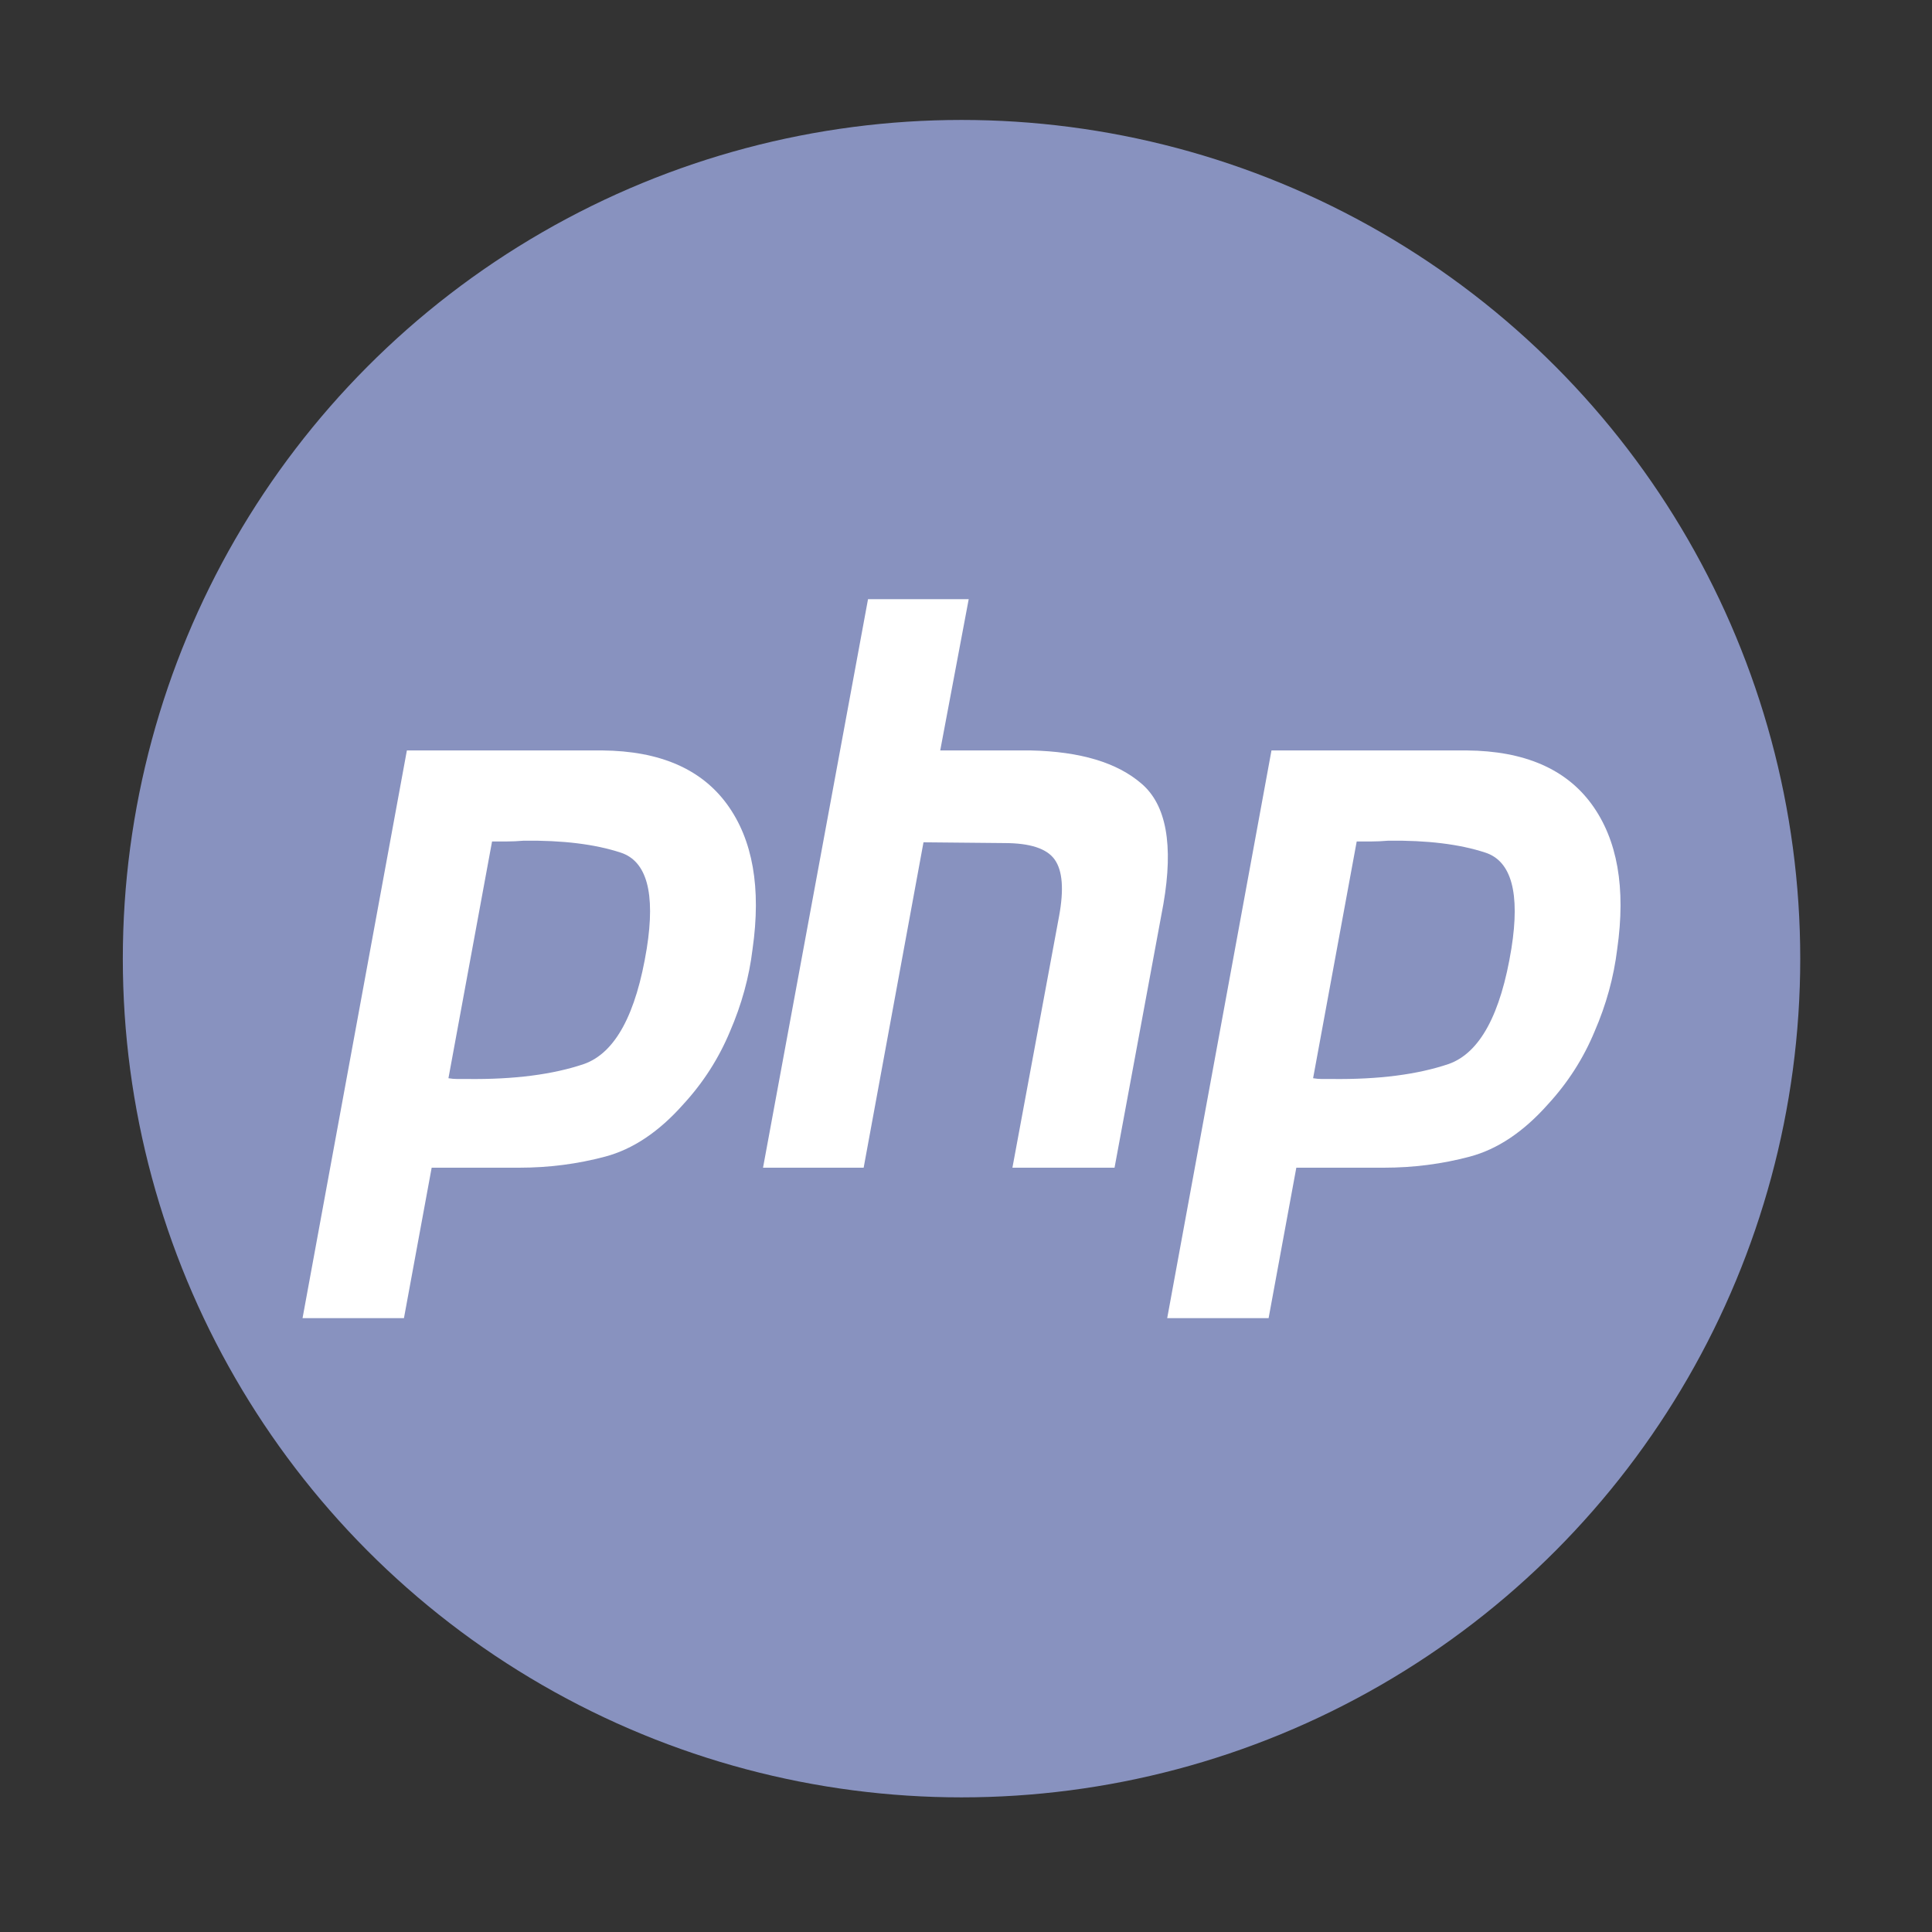
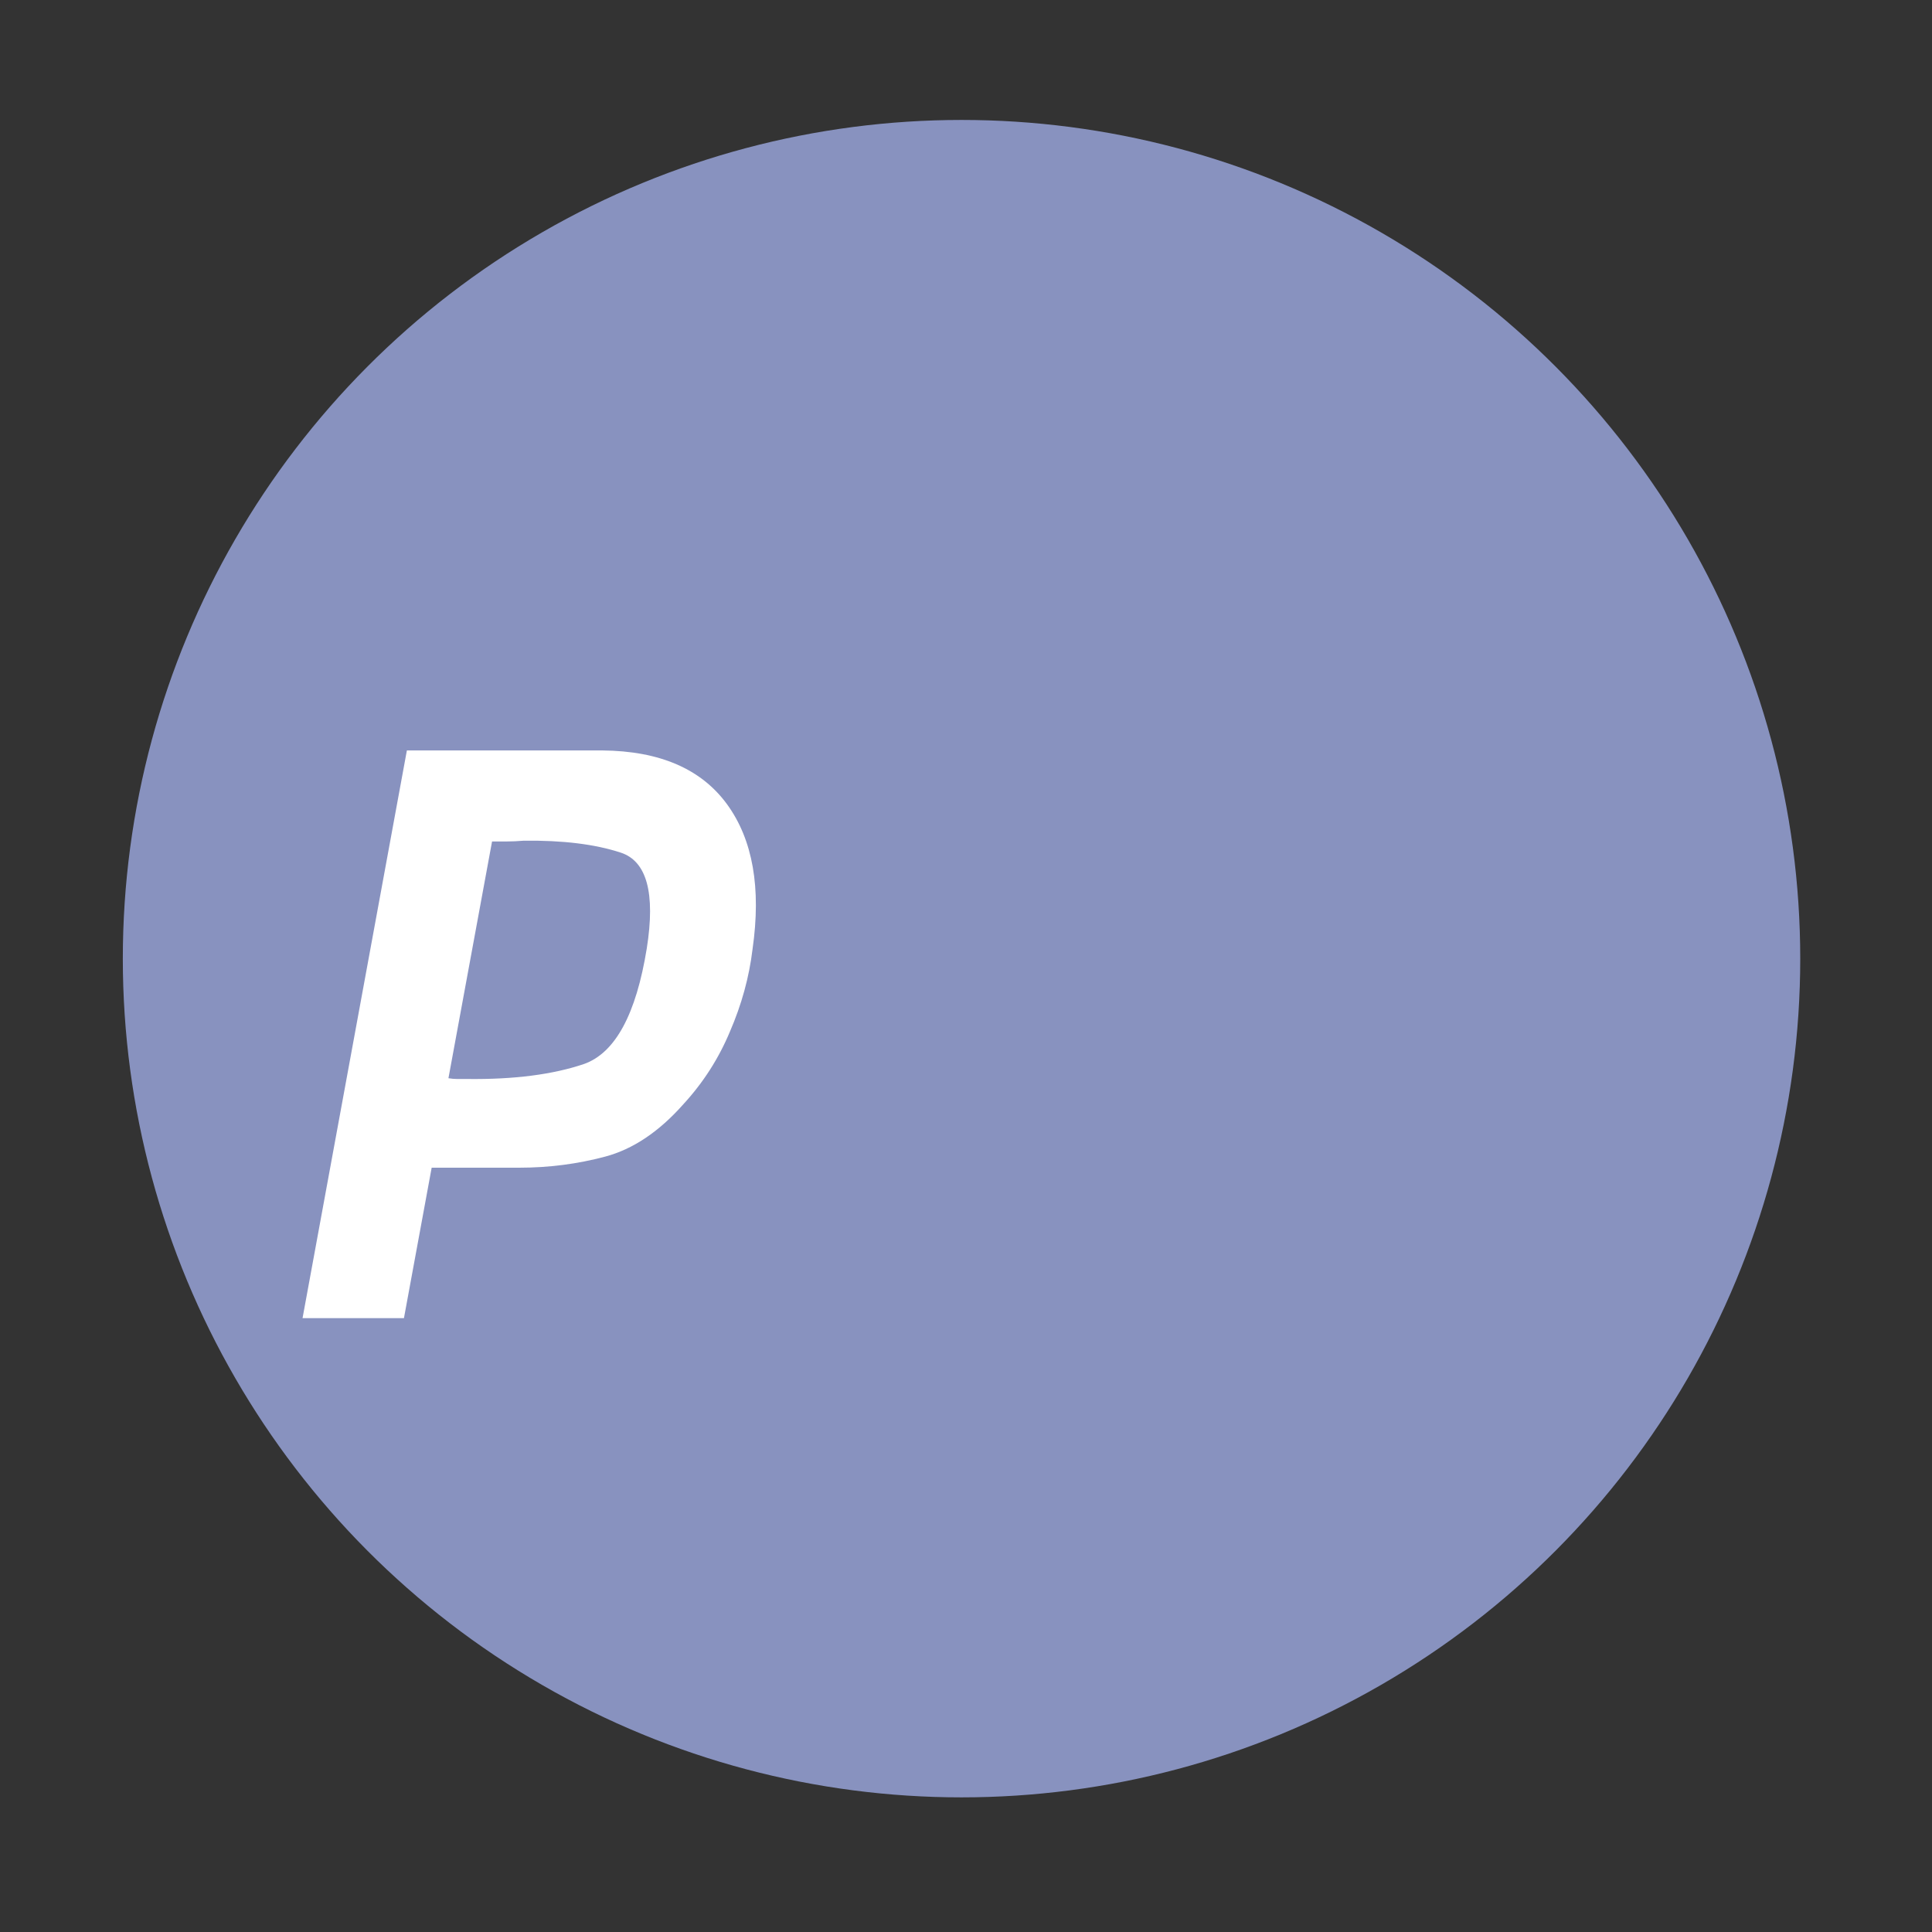
<svg xmlns="http://www.w3.org/2000/svg" width="35" height="35" viewBox="0 0 35 35" fill="none">
  <rect x="0" y="0" width="35" height="35" fill="#333333" stroke="none" />
  <circle cx="17.419" cy="17.367" r="15.194" fill="#8892BF" />
-   <path d="M15.725 10.855H17.549L17.033 13.595H18.672C19.57 13.614 20.239 13.815 20.68 14.197C21.129 14.58 21.261 15.307 21.076 16.377L20.191 21.154H18.341L19.187 16.593C19.275 16.114 19.249 15.775 19.108 15.574C18.967 15.373 18.663 15.273 18.196 15.273L16.73 15.259L15.646 21.154H13.823L15.725 10.855Z" fill="white" />
  <path fill-rule="evenodd" clip-rule="evenodd" d="M7.371 13.595H10.912C11.951 13.604 12.704 13.93 13.171 14.57C13.638 15.211 13.792 16.086 13.633 17.195C13.572 17.702 13.435 18.199 13.224 18.687C13.021 19.174 12.739 19.614 12.378 20.006C11.938 20.503 11.466 20.819 10.964 20.953C10.462 21.087 9.943 21.154 9.405 21.154H7.82L7.318 23.879H5.481L7.371 13.595ZM8.124 19.533L8.914 15.244H9.181C9.278 15.244 9.379 15.239 9.485 15.23C10.189 15.221 10.775 15.292 11.242 15.445C11.717 15.598 11.876 16.177 11.717 17.181C11.524 18.376 11.145 19.074 10.581 19.275C10.018 19.466 9.313 19.557 8.467 19.547H8.282C8.229 19.547 8.177 19.542 8.124 19.533Z" fill="white" />
-   <path fill-rule="evenodd" clip-rule="evenodd" d="M26.575 13.595H23.034L21.145 23.879H22.982L23.484 21.154H25.069C25.606 21.154 26.126 21.087 26.628 20.953C27.13 20.819 27.601 20.503 28.042 20.006C28.403 19.614 28.685 19.174 28.887 18.687C29.099 18.199 29.235 17.702 29.297 17.195C29.456 16.086 29.302 15.211 28.835 14.57C28.368 13.93 27.615 13.604 26.575 13.595ZM24.578 15.244L23.788 19.533C23.84 19.542 23.893 19.547 23.946 19.547H24.131C24.977 19.557 25.681 19.466 26.245 19.275C26.809 19.074 27.188 18.376 27.381 17.181C27.54 16.177 27.381 15.598 26.906 15.445C26.439 15.292 25.853 15.221 25.148 15.23C25.043 15.239 24.941 15.244 24.844 15.244H24.578Z" fill="white" />
</svg>